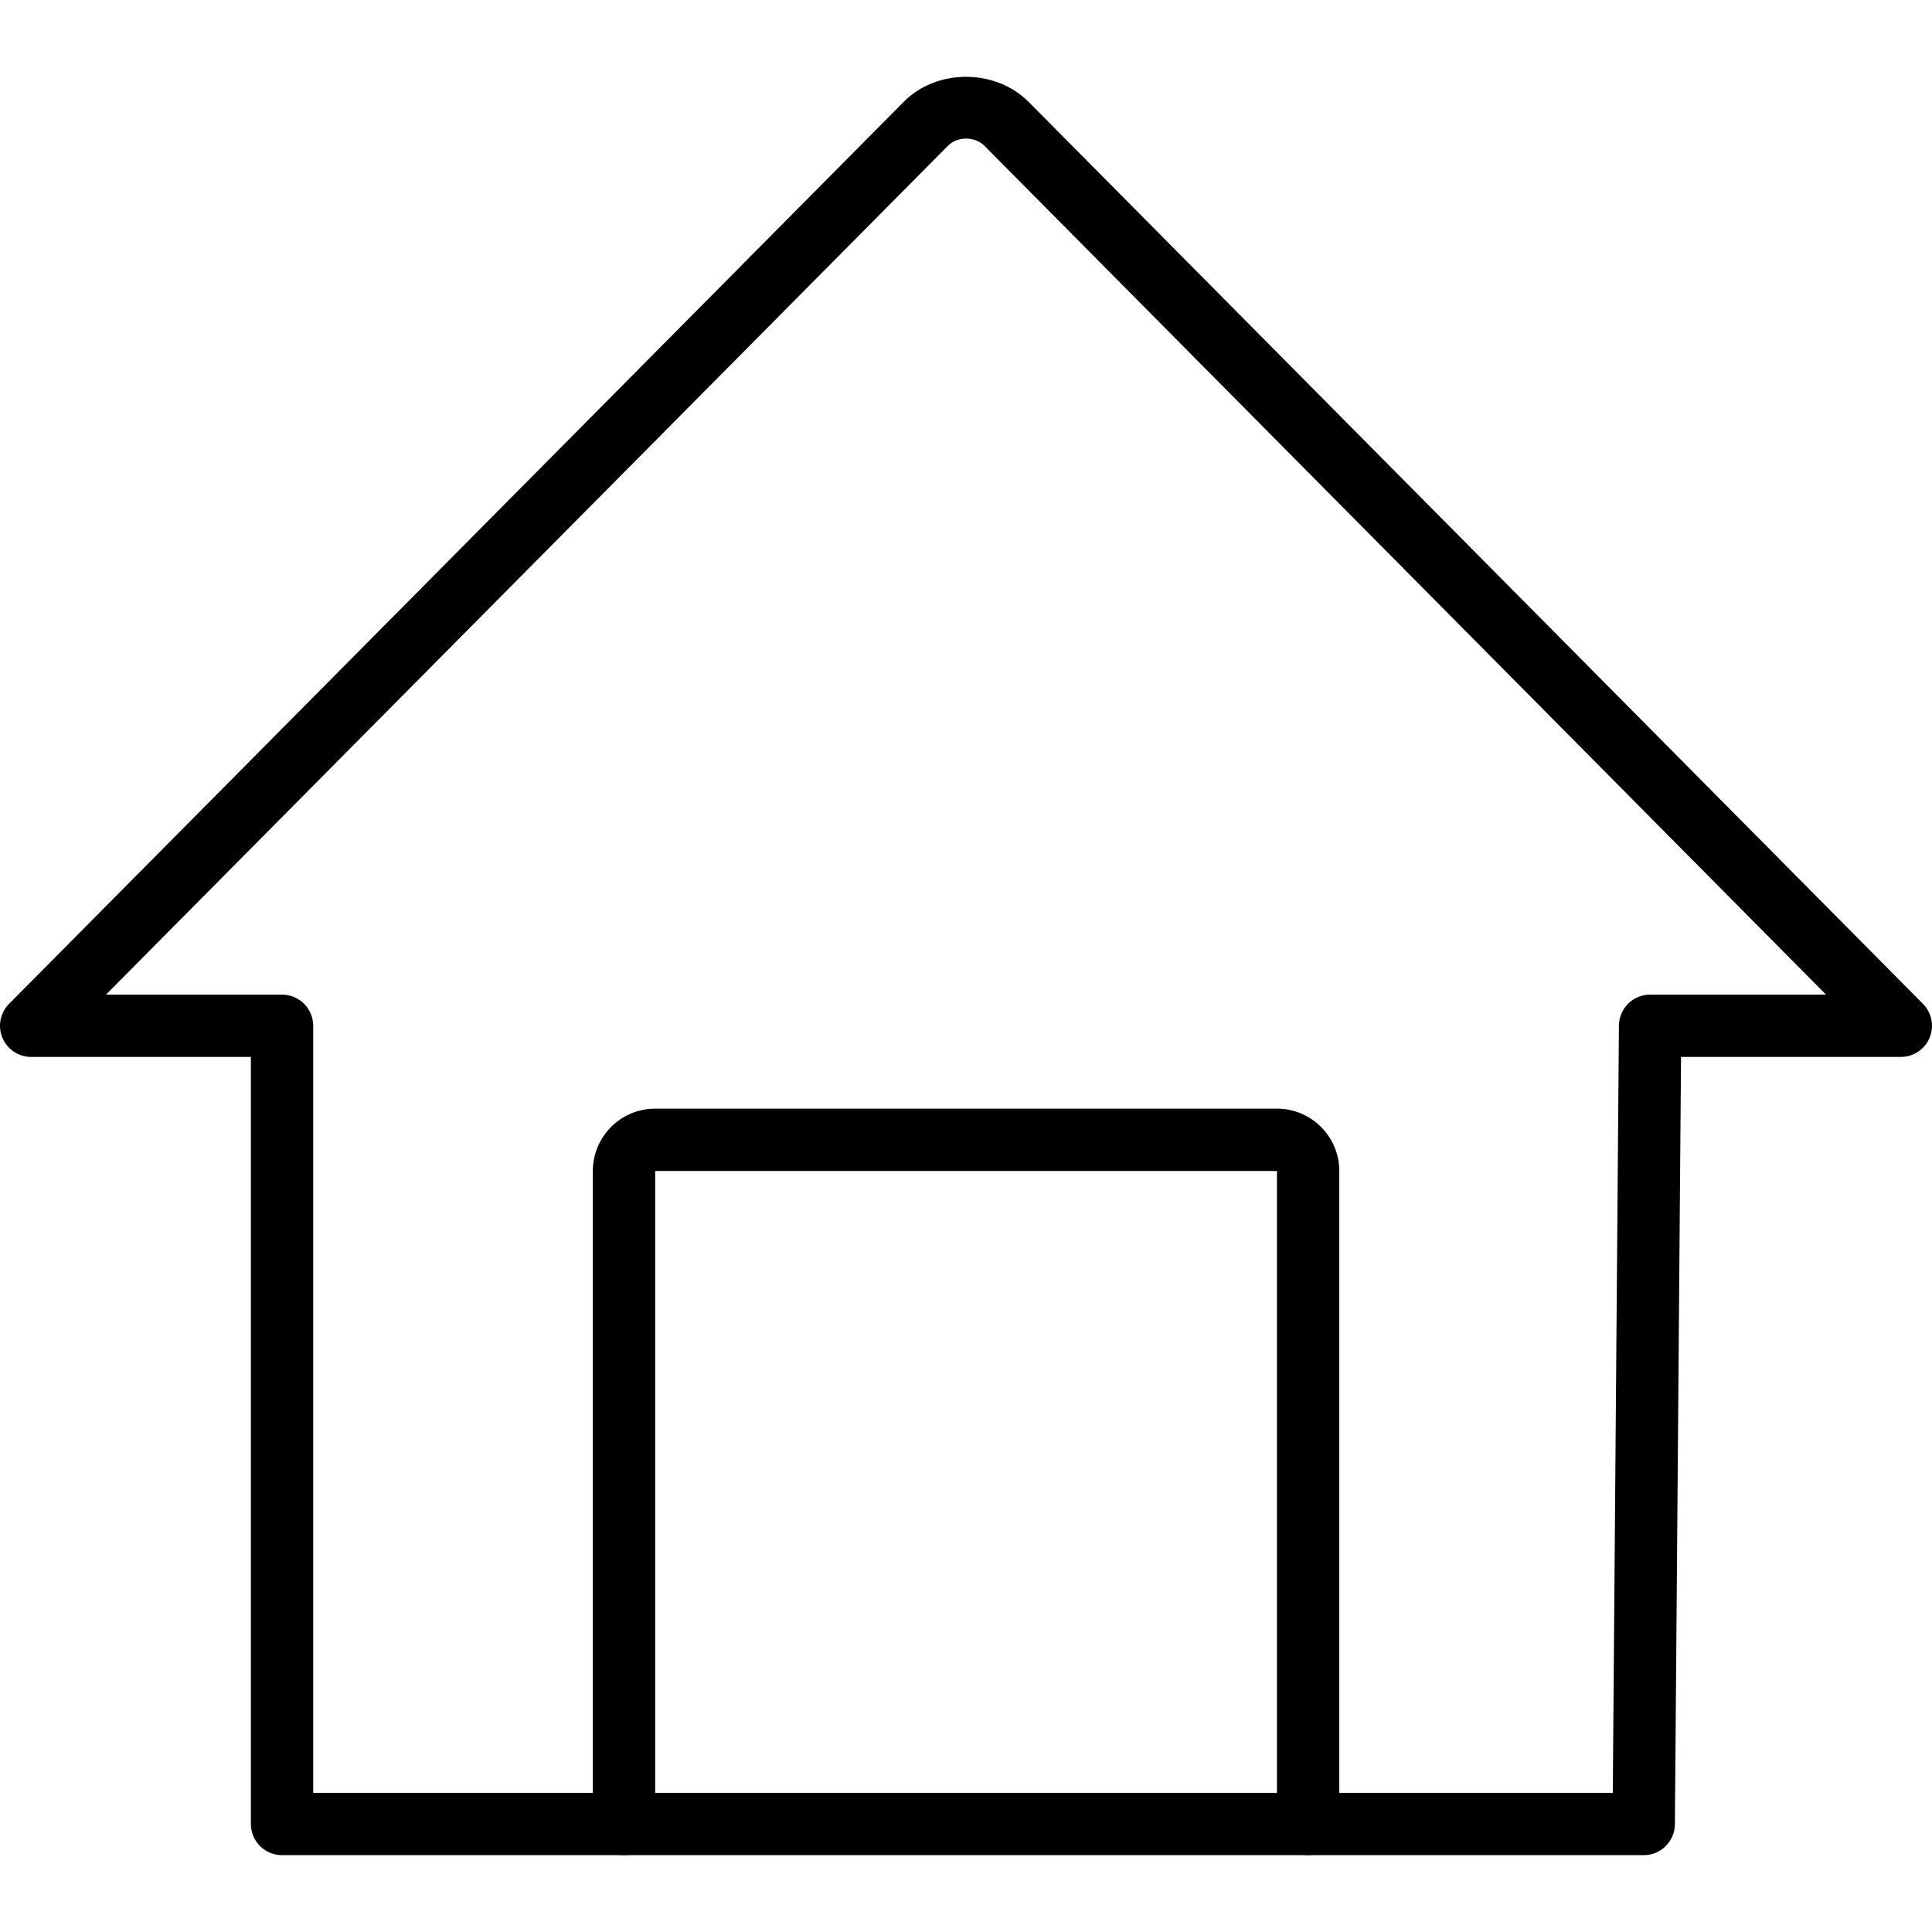
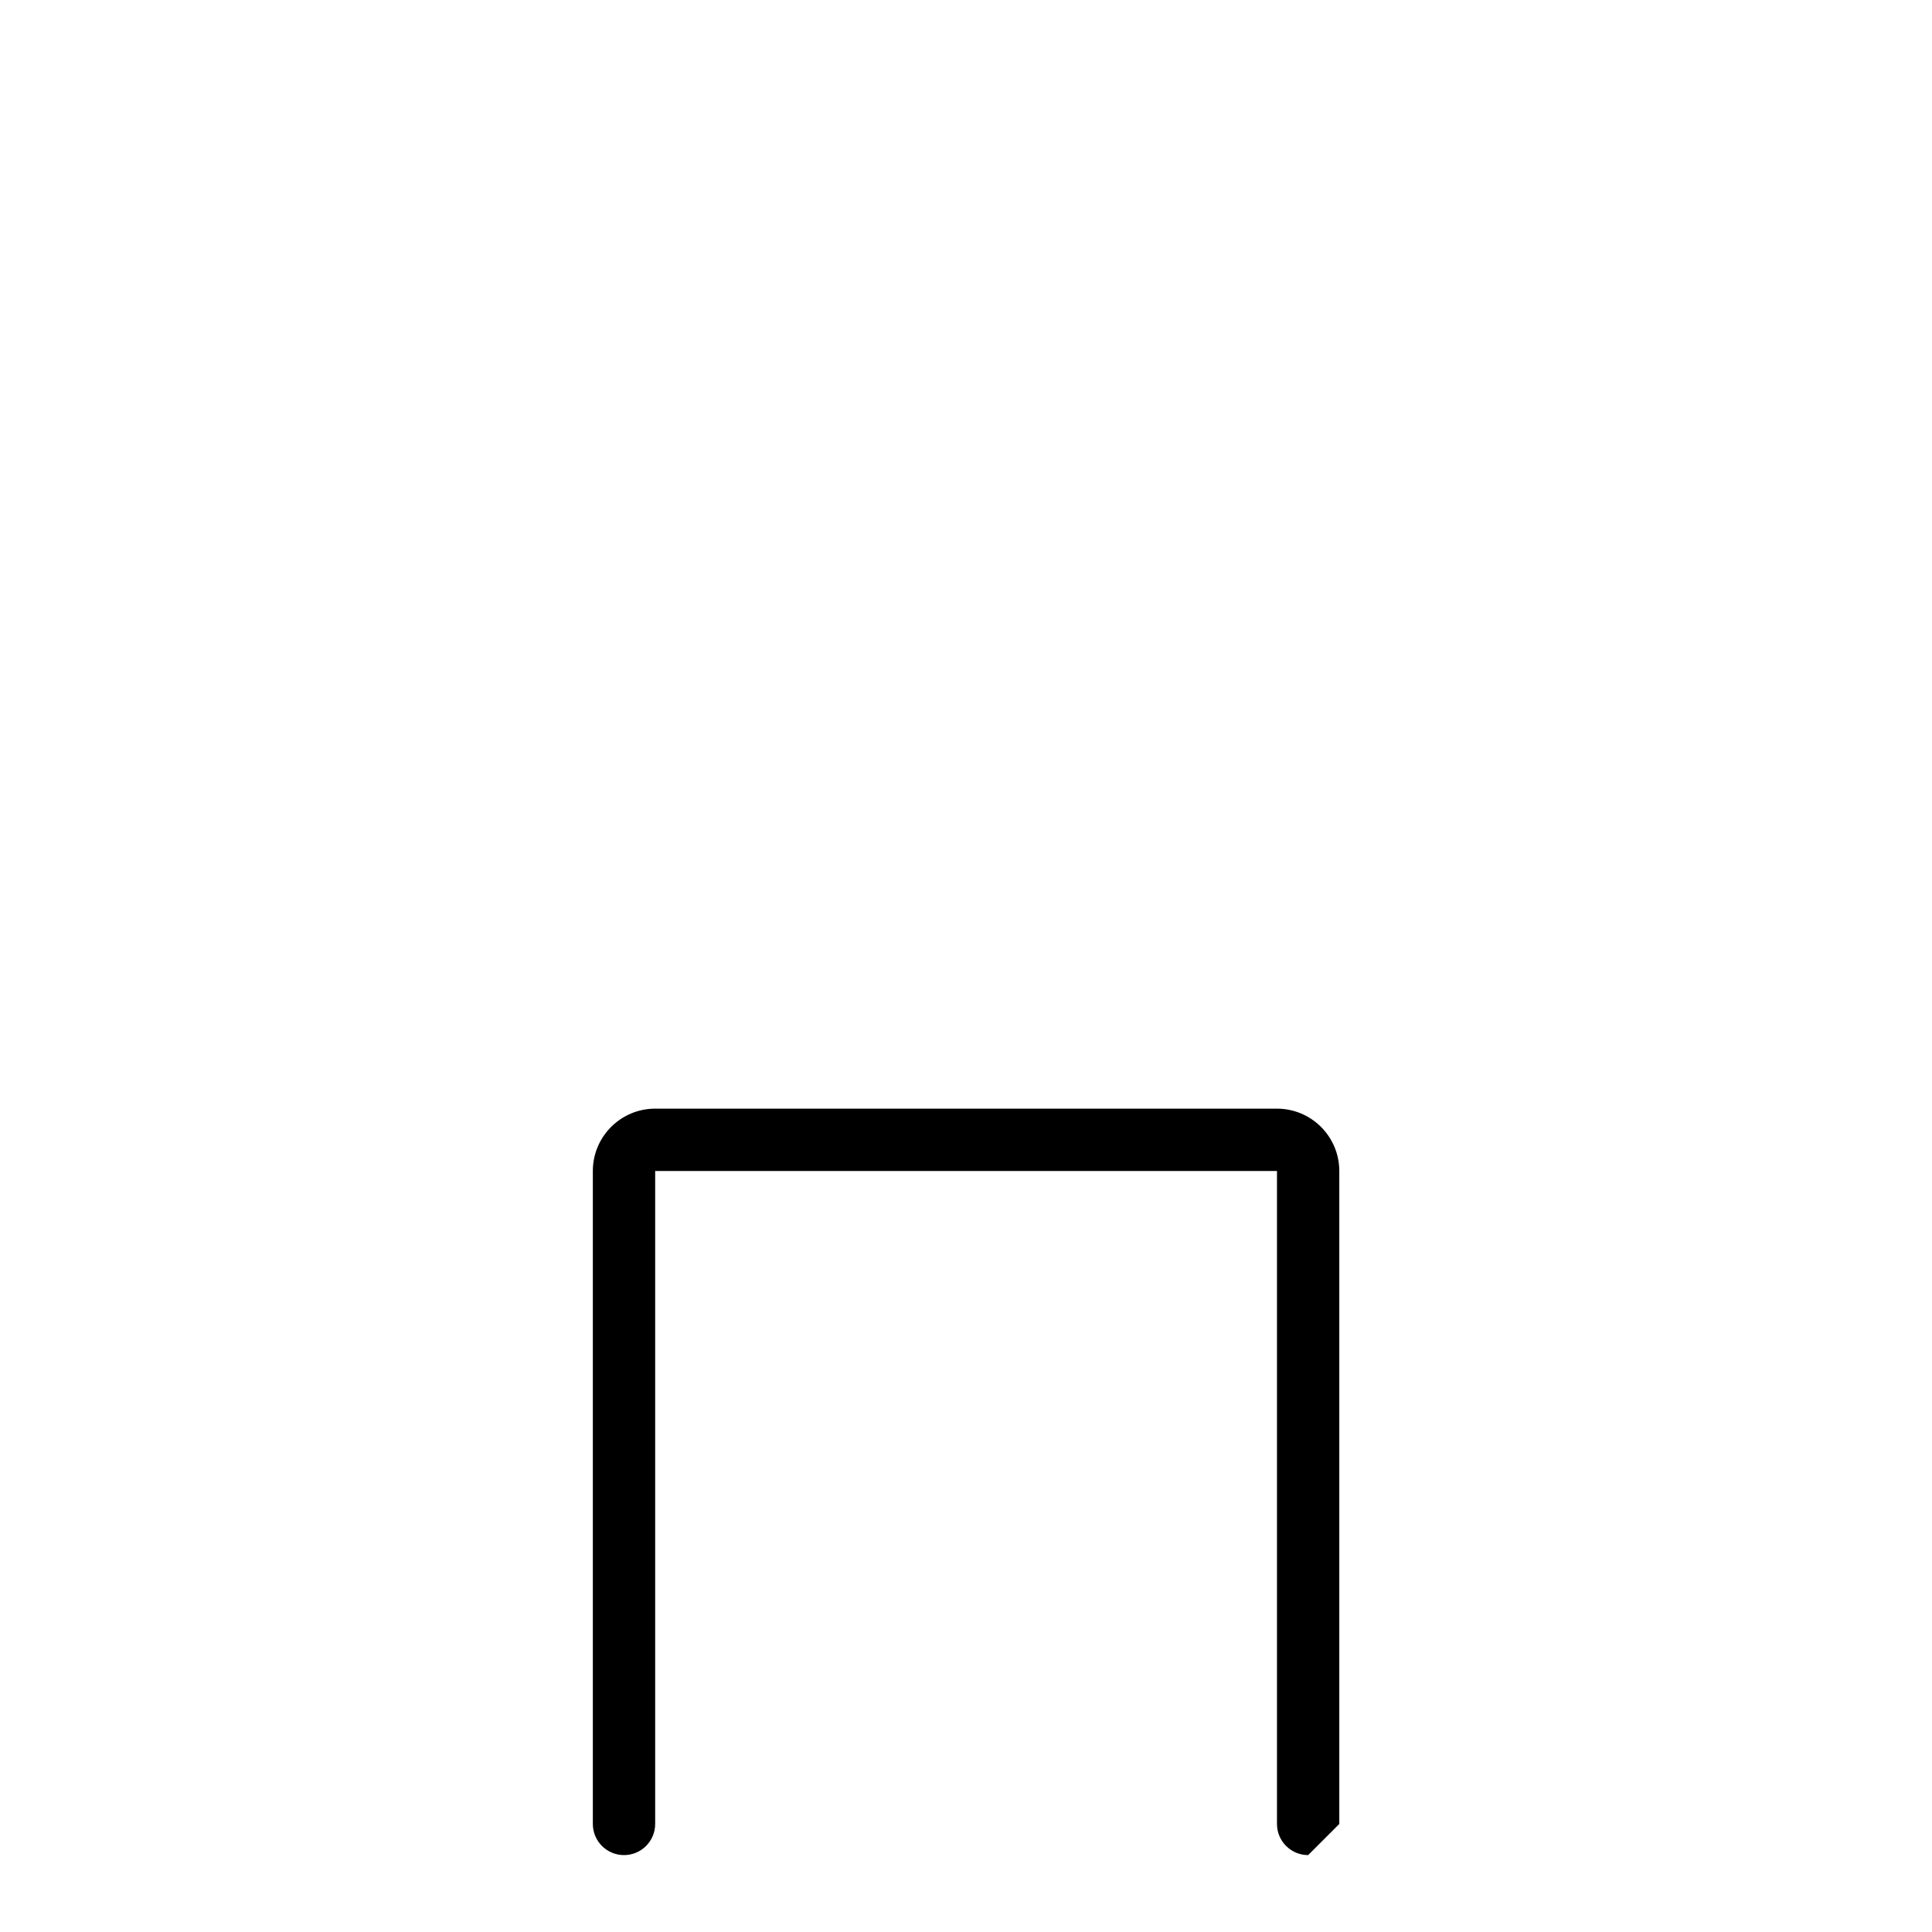
<svg xmlns="http://www.w3.org/2000/svg" version="1.1" x="0px" y="0px" viewBox="0 0 128 128" style="enable-background:new 0 0 128 128;" xml:space="preserve">
  <g id="_x38_">
-     <path style="fill:#000;" d="M86.668,122.905c-1.14,0-2.065-0.923-2.065-2.065V77.58H43.407v43.26 c0,1.141-0.924,2.065-2.065,2.065c-1.14,0-2.065-0.923-2.065-2.065V77.58c0-2.276,1.852-4.129,4.129-4.129h41.197 c2.277,0,4.129,1.853,4.129,4.129v43.26C88.733,121.982,87.808,122.905,86.668,122.905z" />
-     <path style="fill:#000;" d="M108.9,122.909H18.686c-1.14,0-2.065-0.923-2.065-2.065V70.026H2.065 c-0.834,0-1.586-0.502-1.906-1.27c-0.32-0.77-0.146-1.656,0.441-2.248L59.874,6.748c2.163-2.196,6.045-2.222,8.266-0.008 l59.261,59.767c0.587,0.592,0.76,1.478,0.44,2.248c-0.321,0.768-1.072,1.27-1.905,1.27h-14.563l-0.407,50.835 C110.956,121.996,110.034,122.909,108.9,122.909z M20.75,118.78h86.101l0.407-50.835c0.009-1.134,0.93-2.048,2.065-2.048h11.657 L65.217,9.656c-0.636-0.632-1.787-0.629-2.406-0.005L7.021,65.897h11.665c1.14,0,2.065,0.924,2.065,2.065V118.78z" />
+     <path style="fill:#000;" d="M86.668,122.905c-1.14,0-2.065-0.923-2.065-2.065V77.58H43.407v43.26 c0,1.141-0.924,2.065-2.065,2.065c-1.14,0-2.065-0.923-2.065-2.065V77.58c0-2.276,1.852-4.129,4.129-4.129h41.197 c2.277,0,4.129,1.853,4.129,4.129v43.26z" />
  </g>
  <g id="Layer_1"> </g>
</svg>